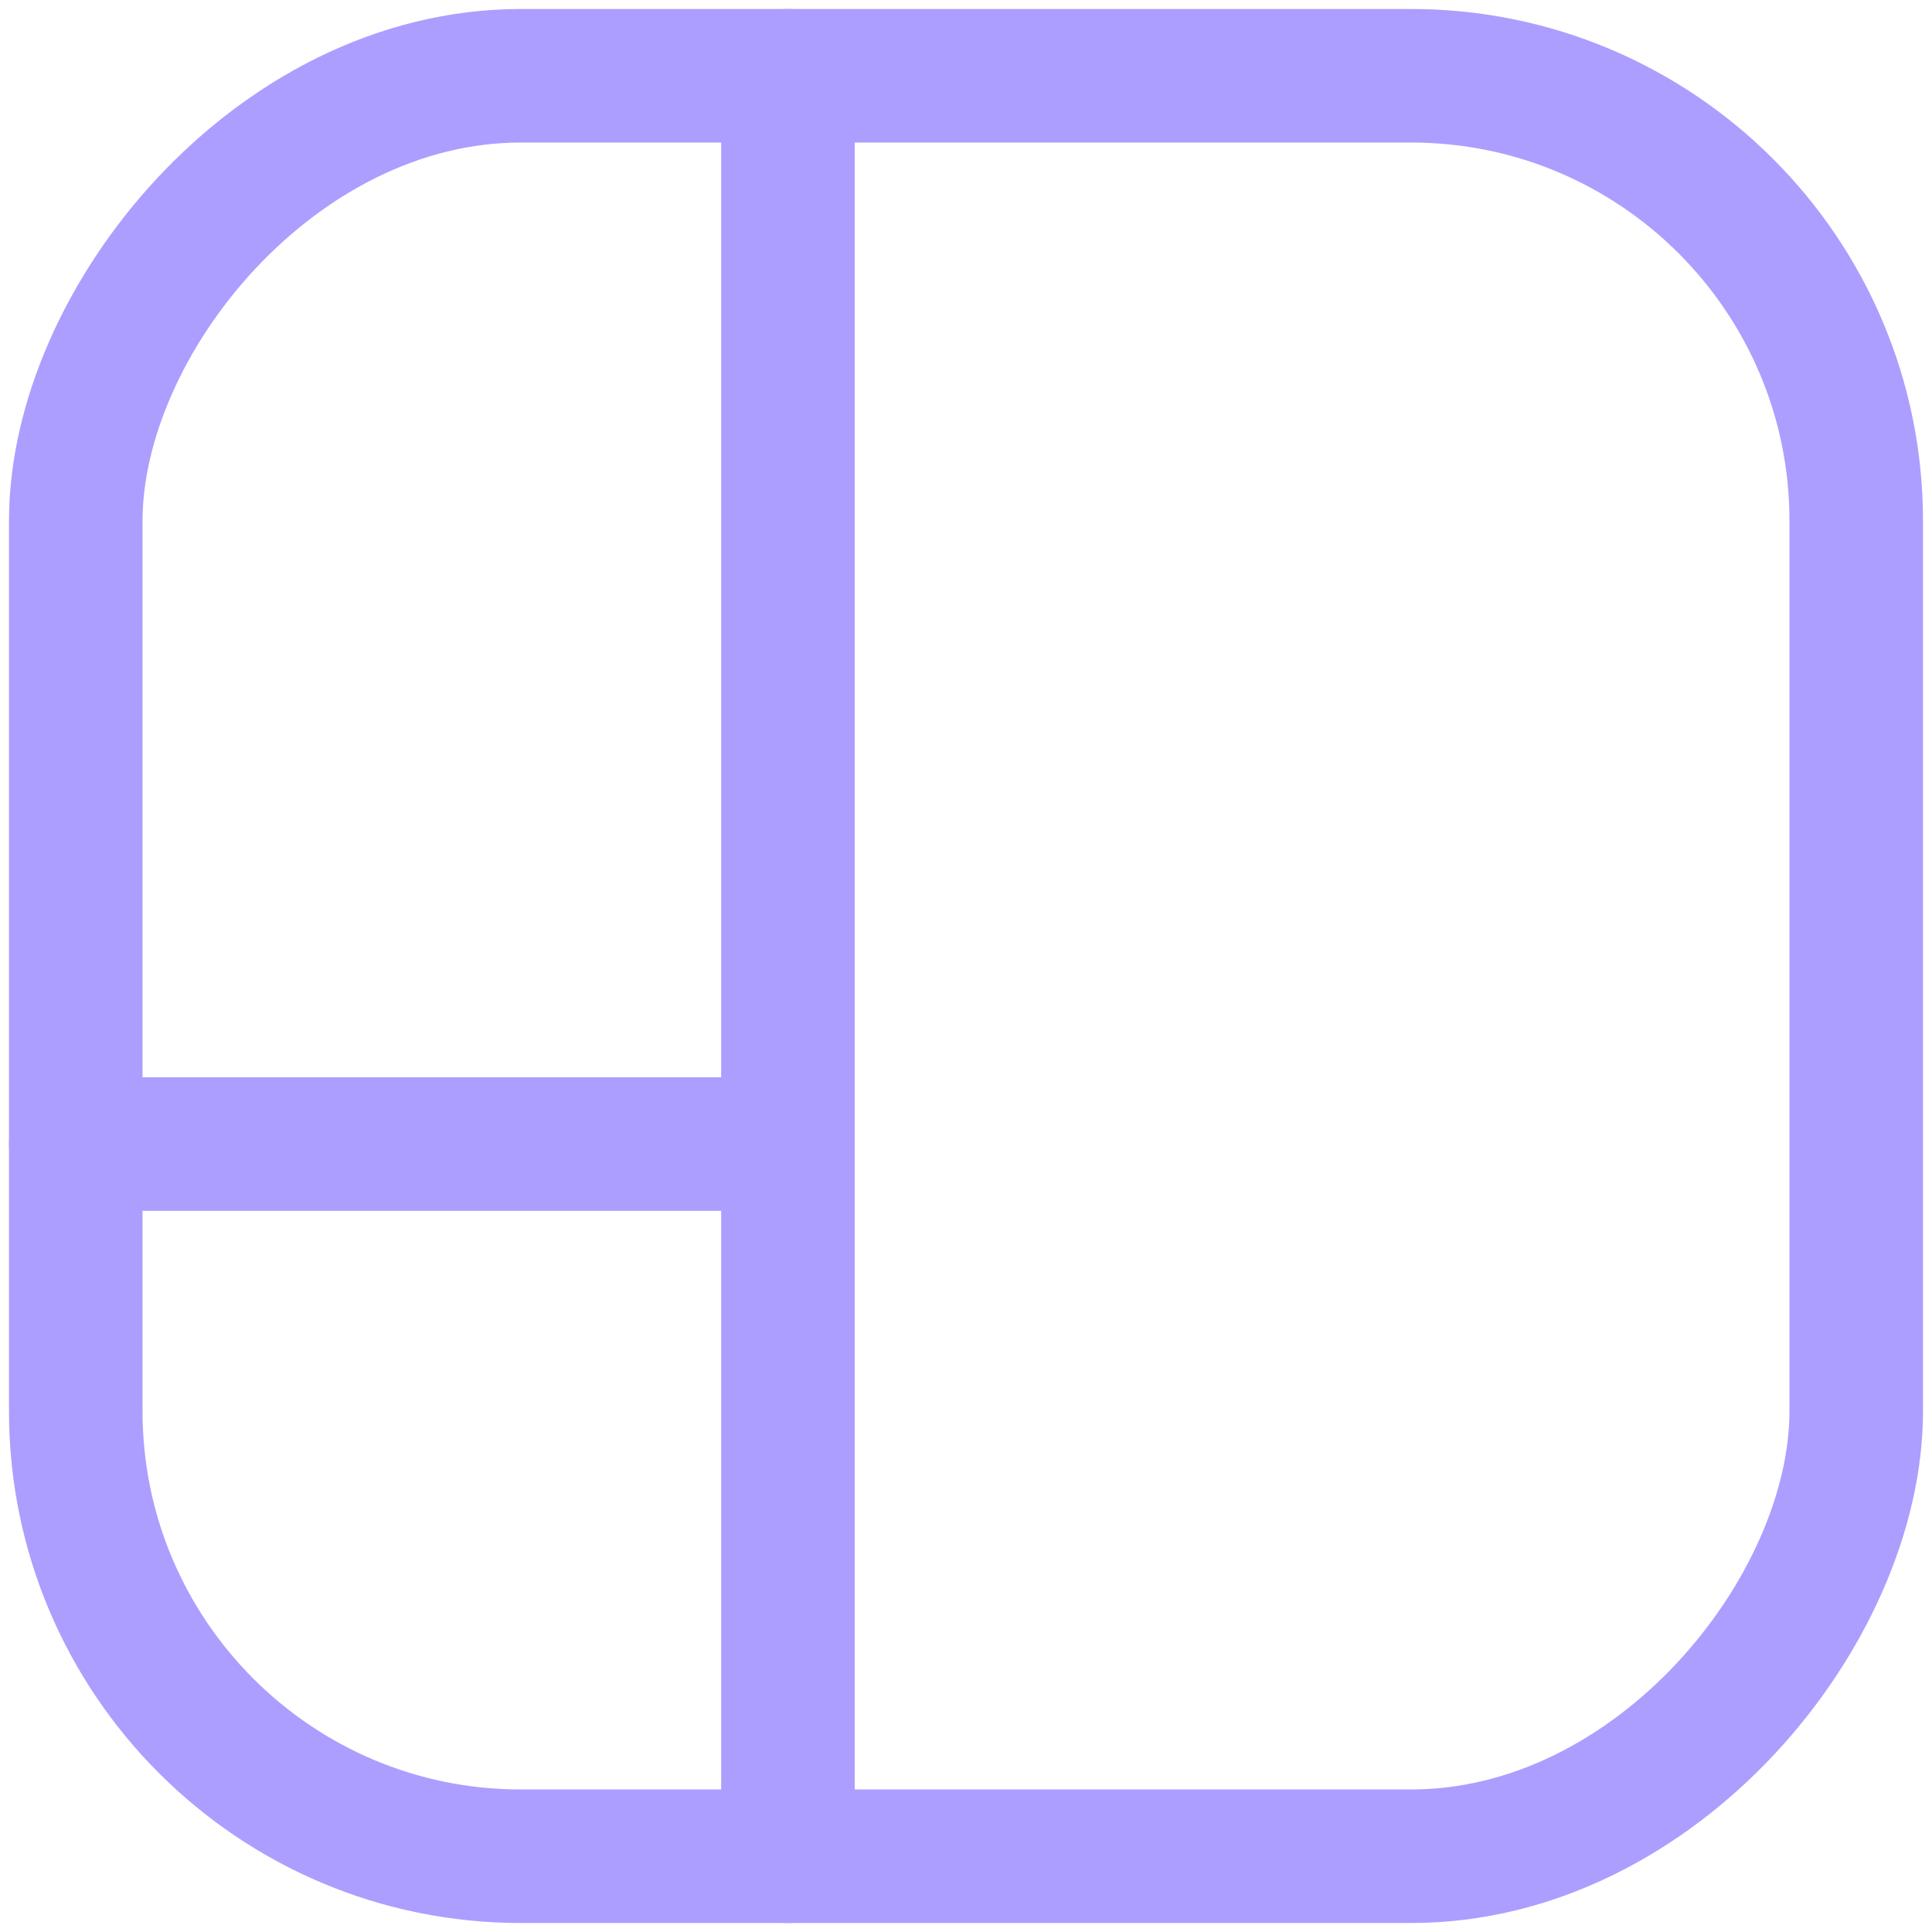
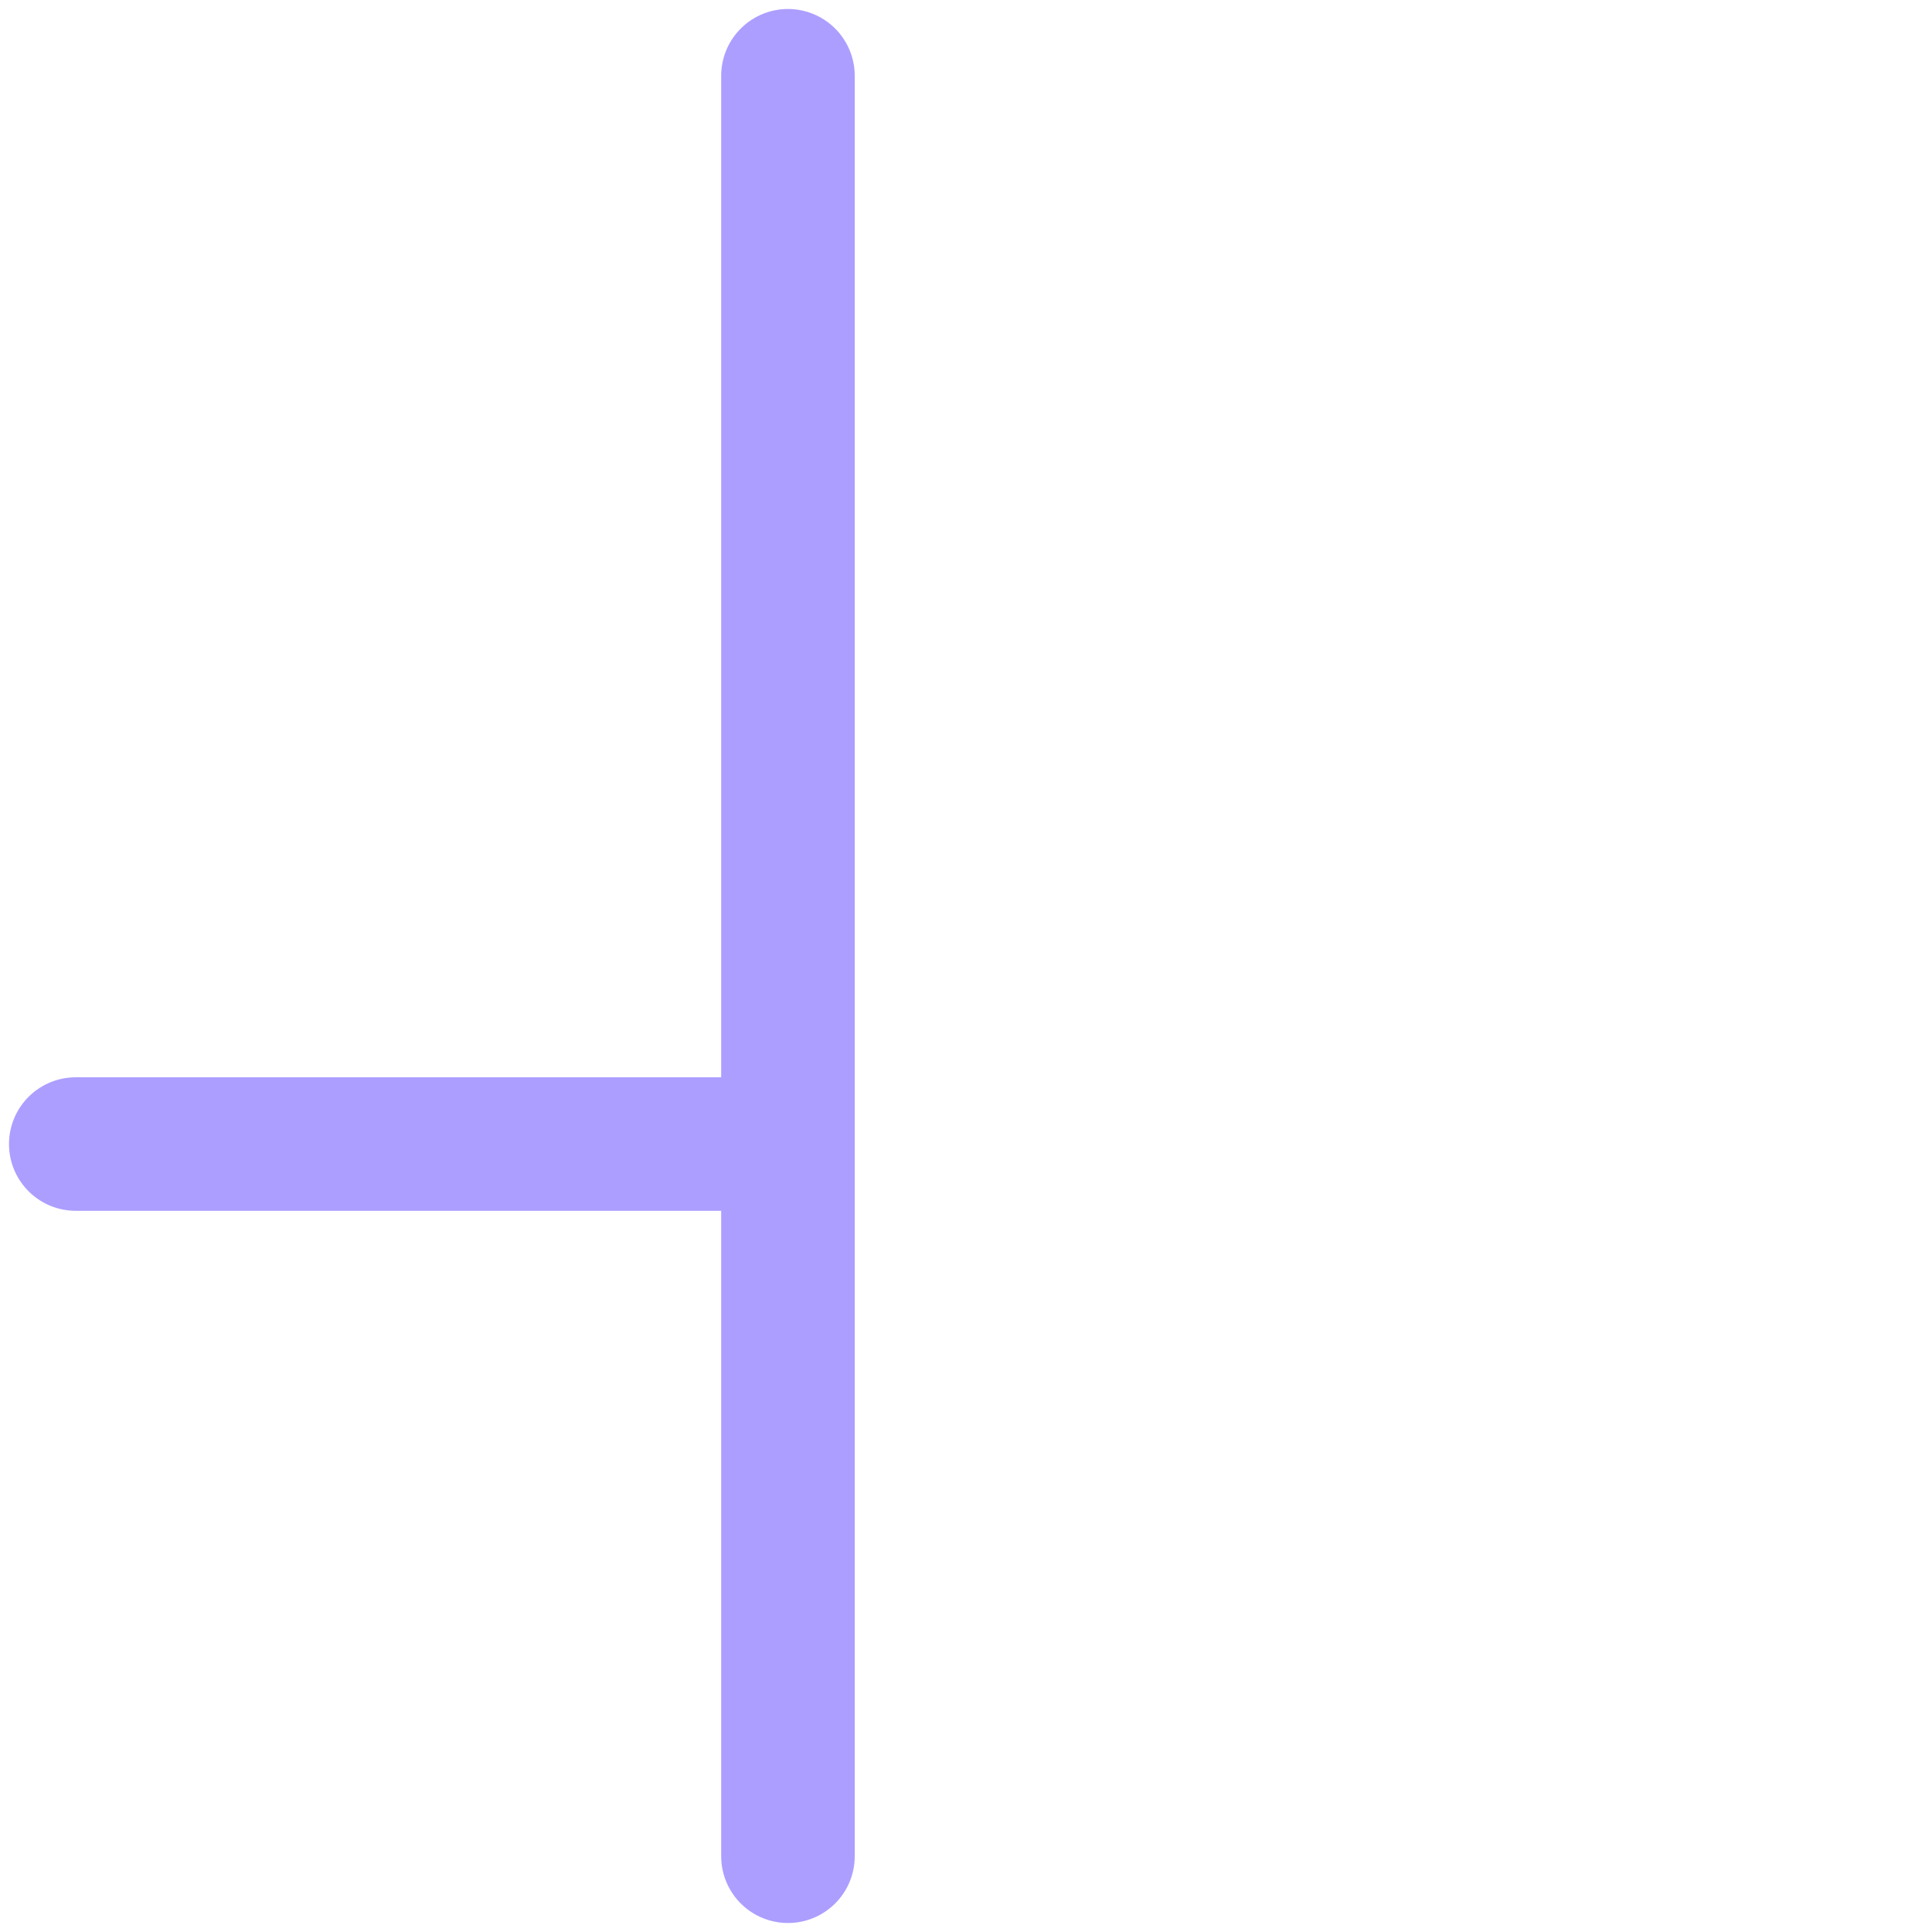
<svg xmlns="http://www.w3.org/2000/svg" width="51px" height="51px" viewBox="0 0 51 51">
  <title>Screen</title>
  <g id="Page-1" stroke="none" stroke-width="1" fill="none" fill-rule="evenodd">
    <g id="Screen" transform="translate(2, 2)" stroke="#AC9EFF" stroke-width="3.525">
-       <rect id="Rectangle" transform="translate(23.5, 23.5) scale(-1, 1) translate(-23.5, -23.5) " x="0" y="0" width="47" height="47" rx="11.75" />
      <line x1="18.8" y1="0" x2="18.8" y2="47" id="Path" stroke-linecap="round" stroke-linejoin="round" />
      <line x1="18.8" y1="28.2" x2="0" y2="28.2" id="Path" stroke-linecap="round" stroke-linejoin="round" />
    </g>
  </g>
</svg>